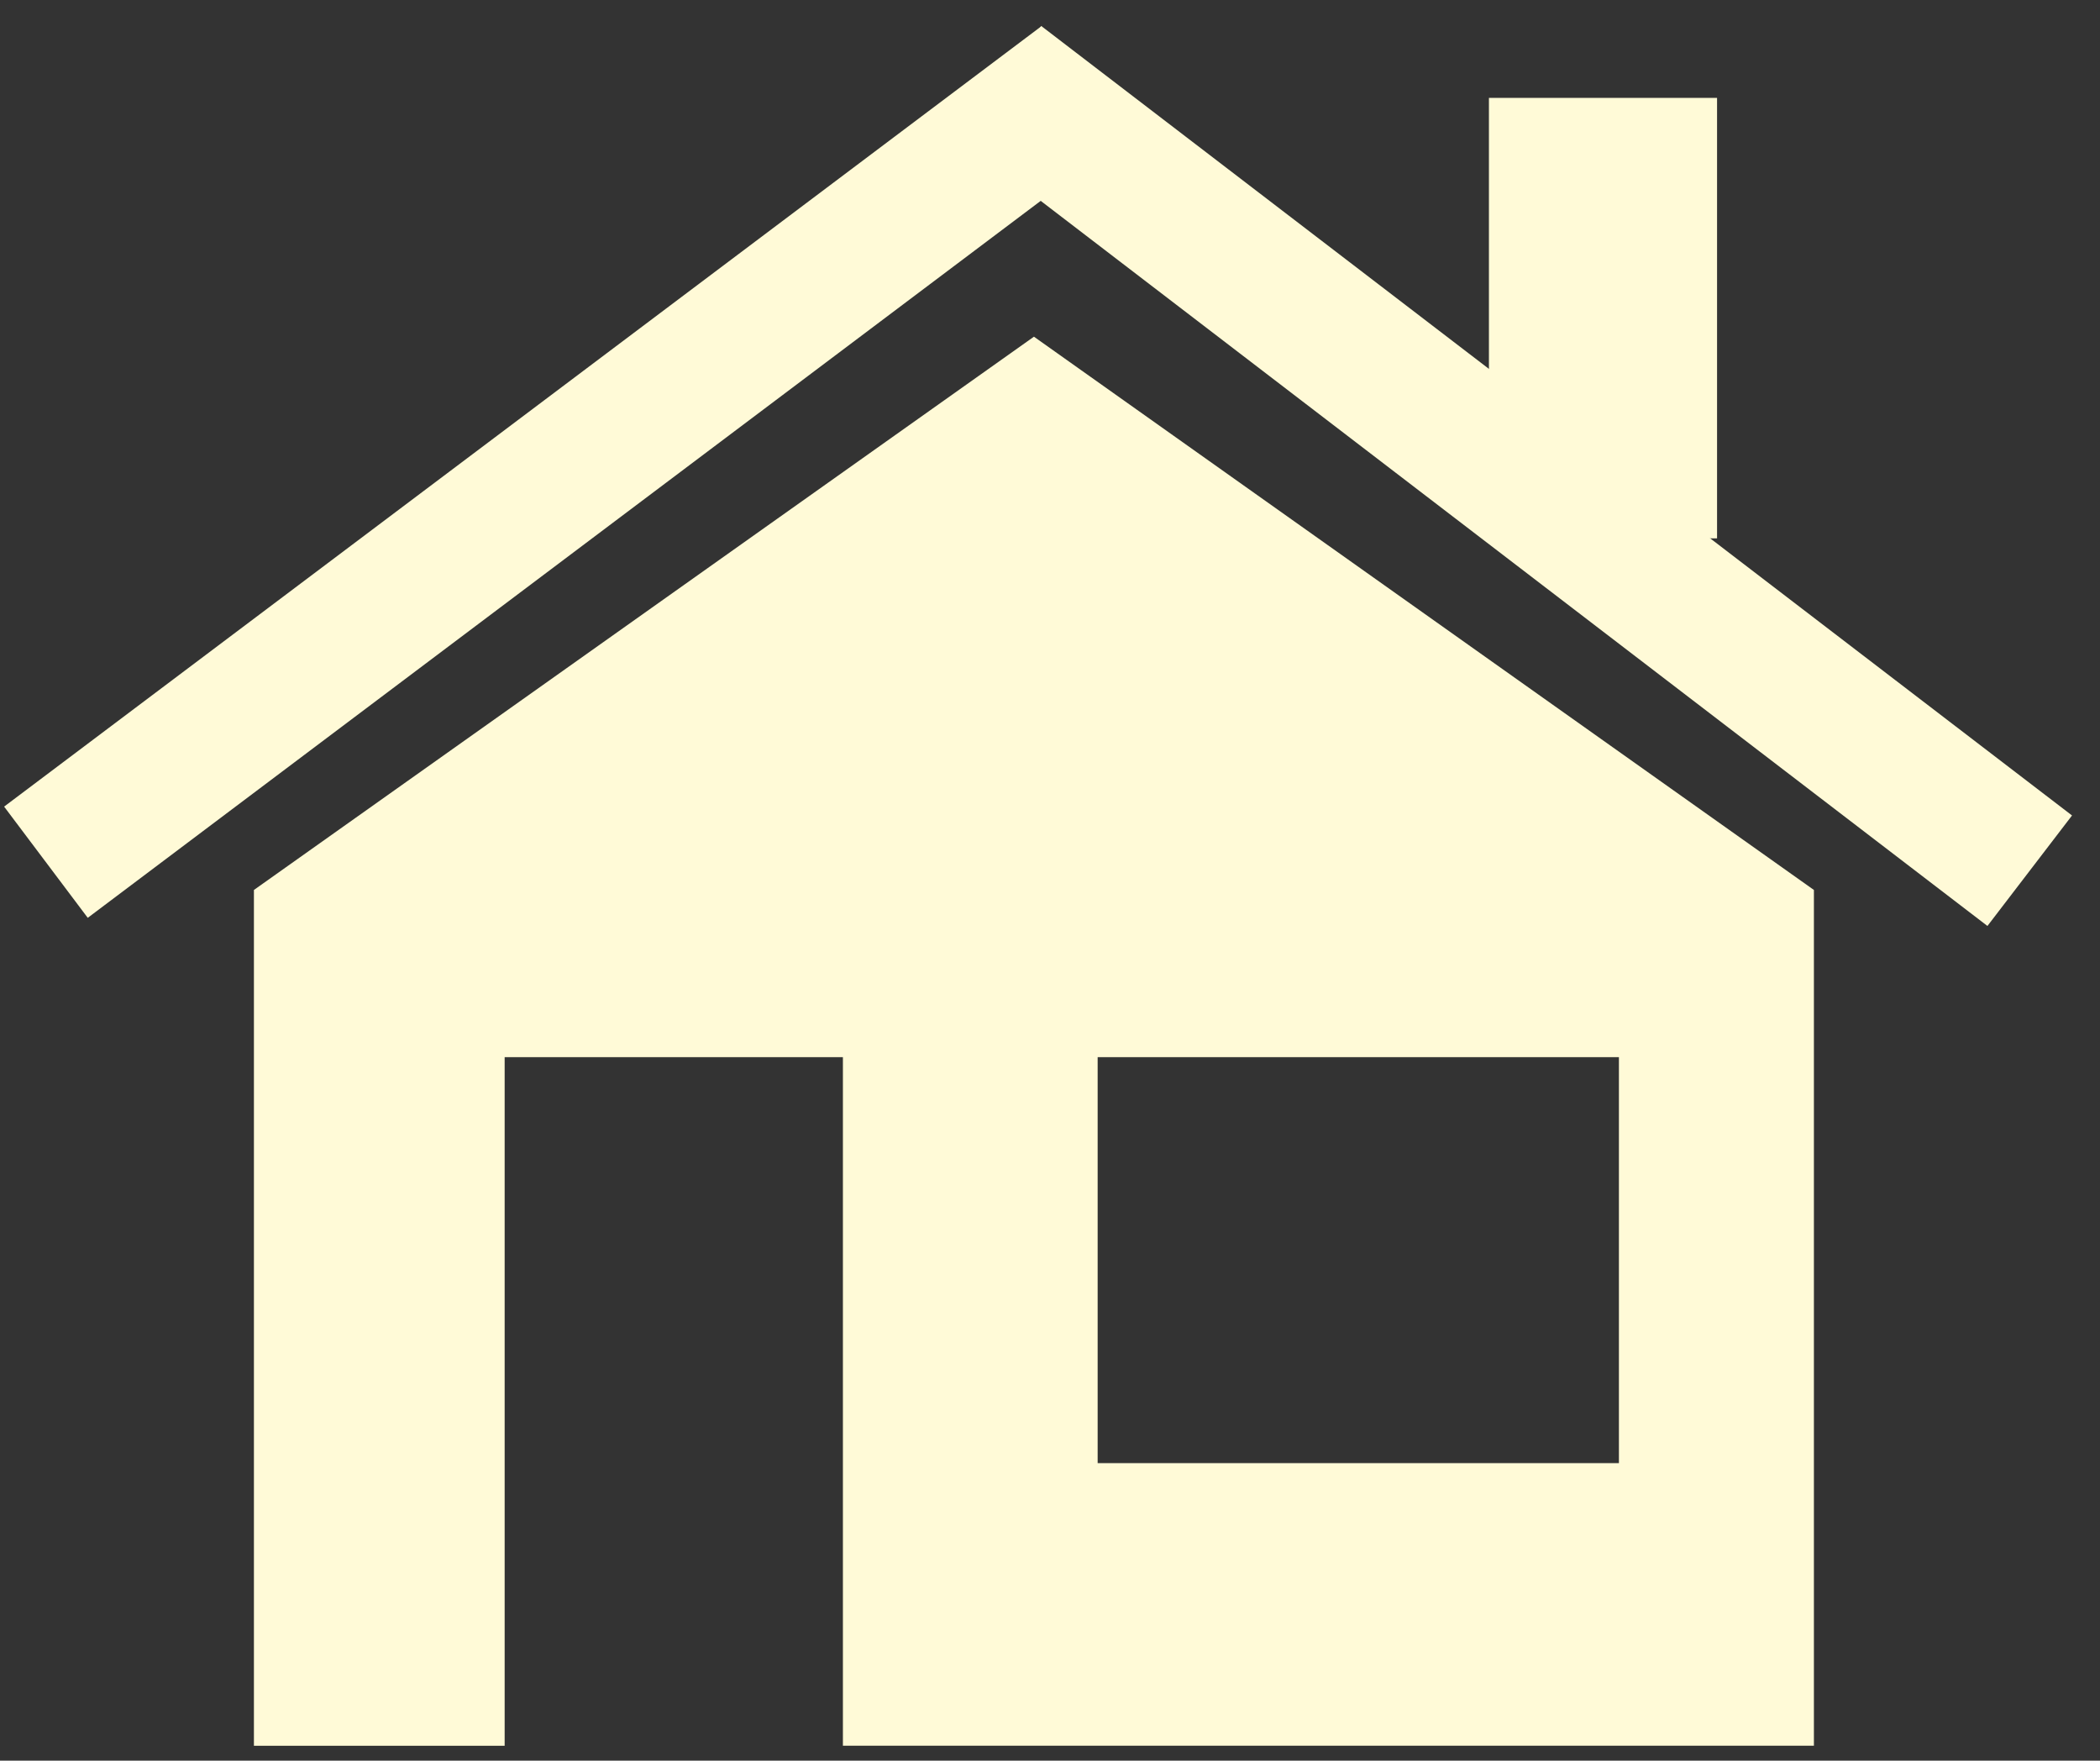
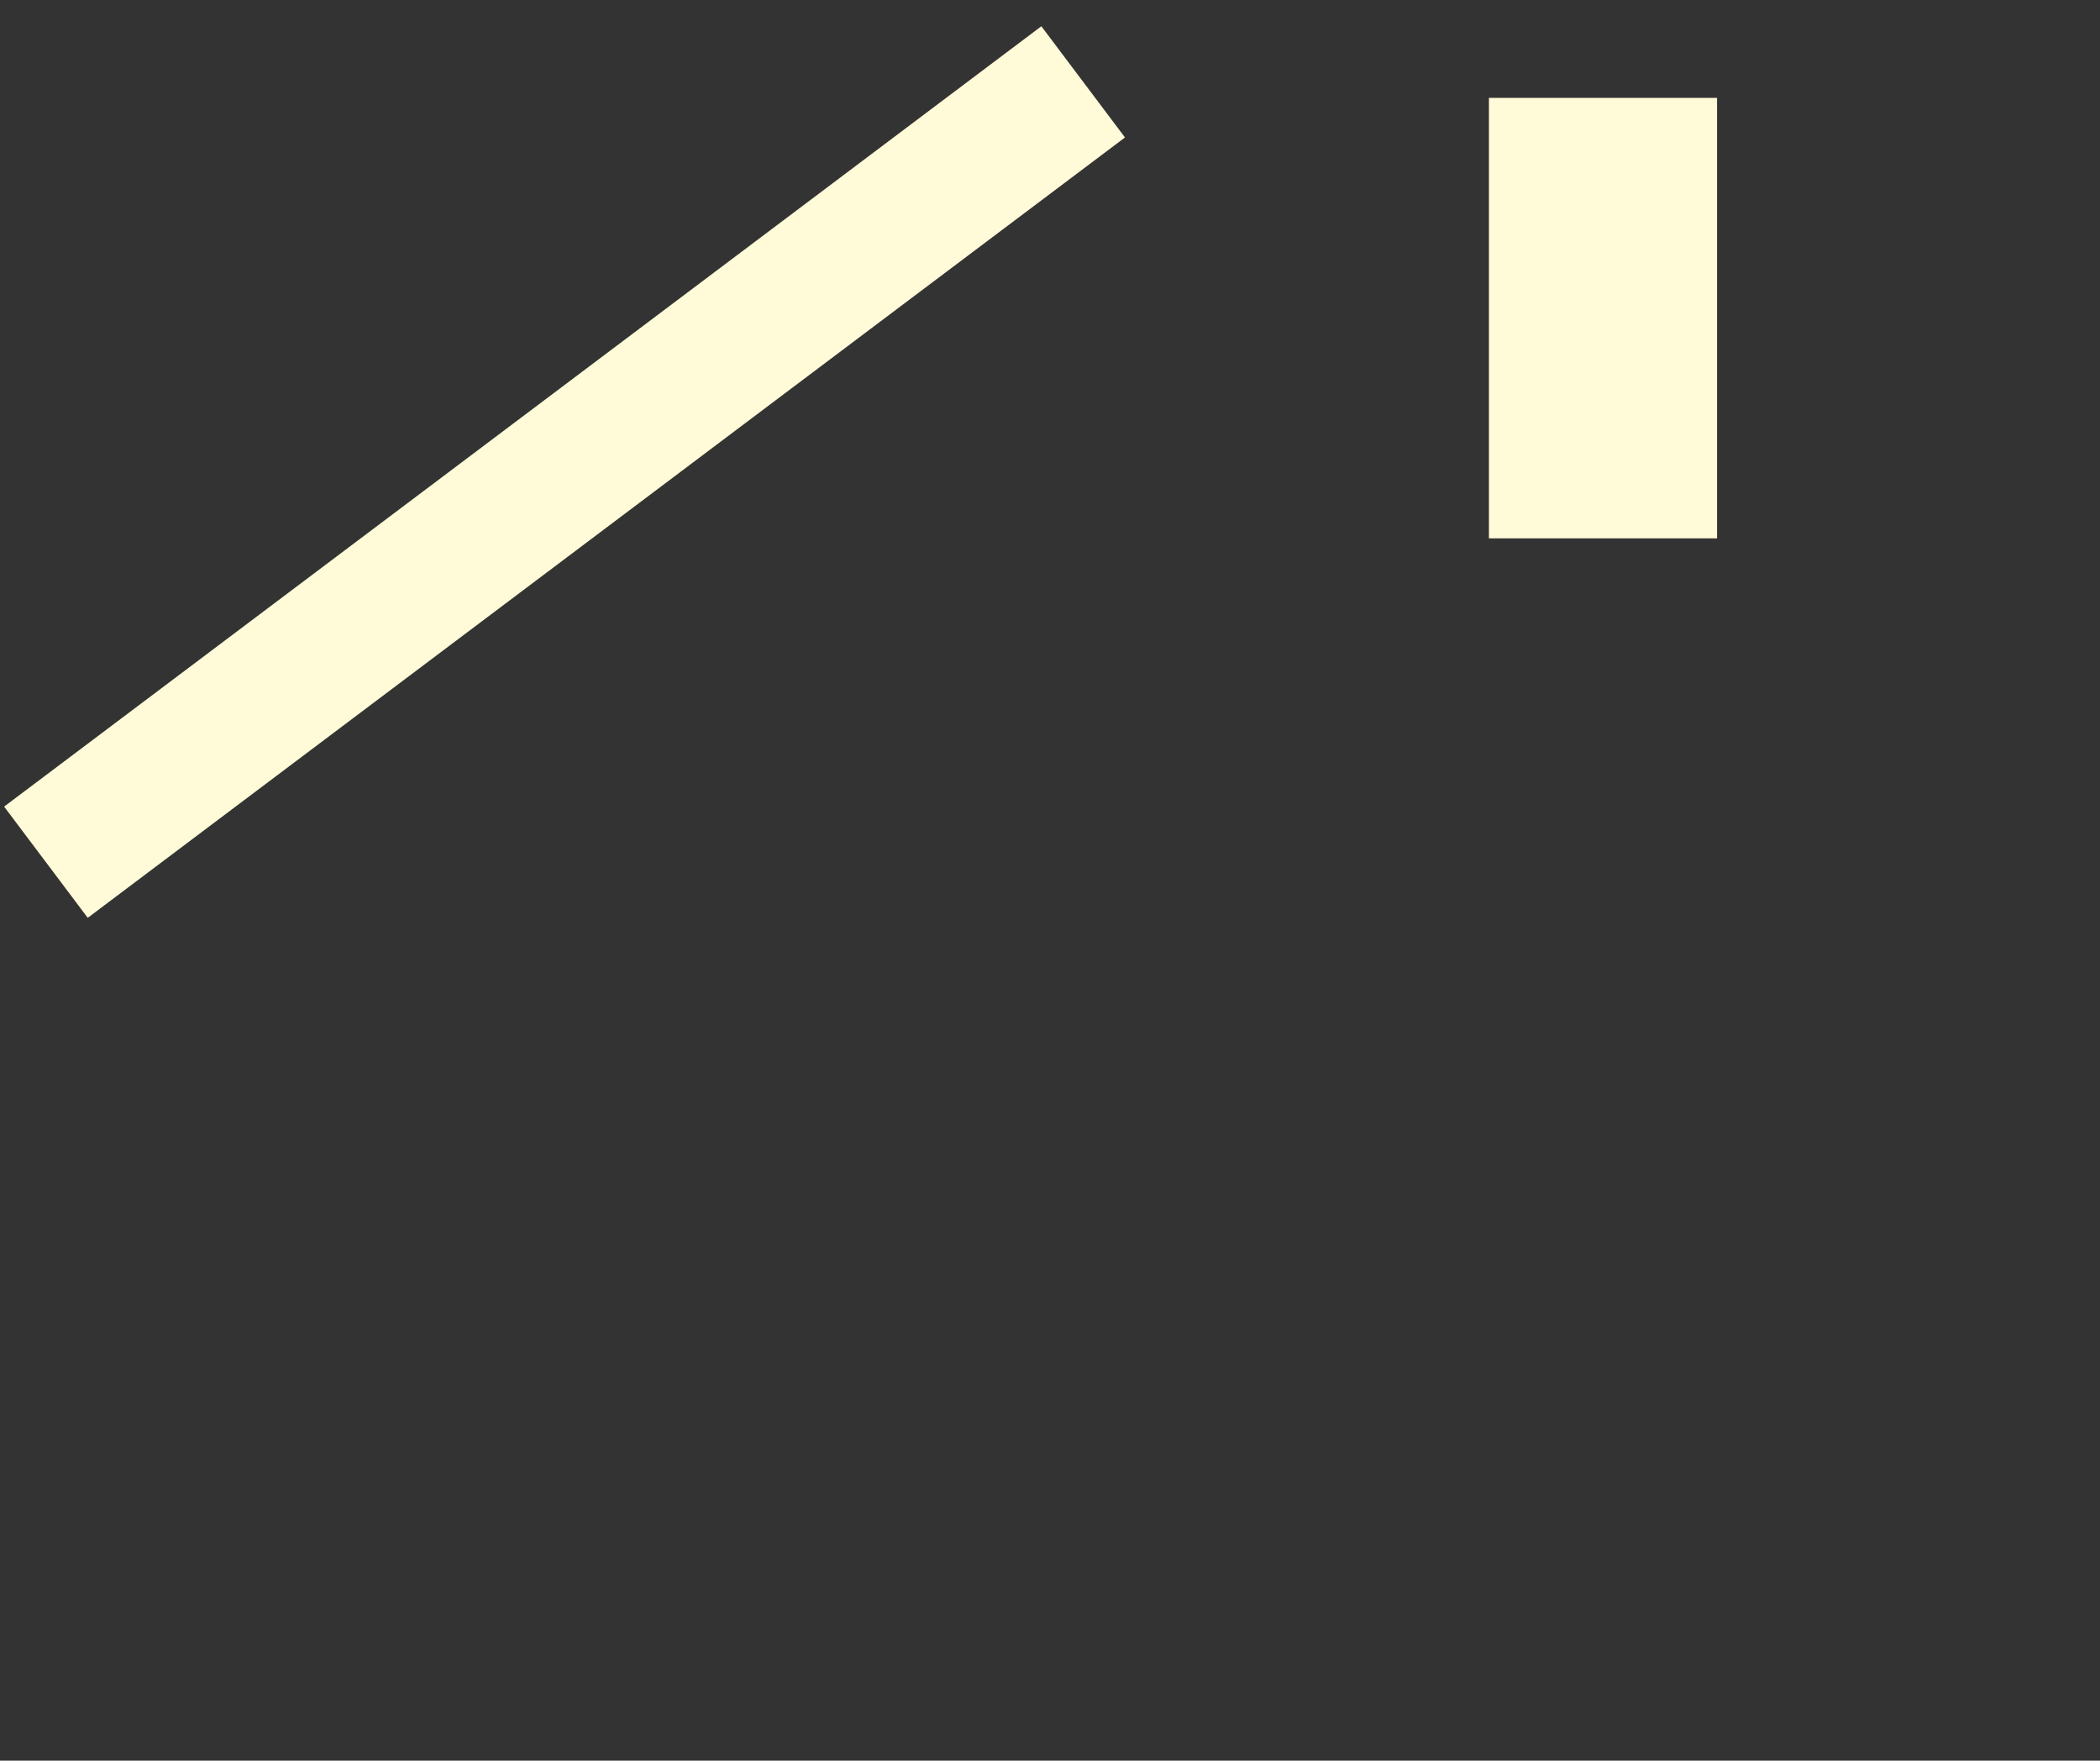
<svg xmlns="http://www.w3.org/2000/svg" version="1.1" x="0px" y="0px" width="68px" height="57px" viewBox="-0.134 -0.849 68 57" overflow="visible" enable-background="new -0.134 -0.849 68 57" xml:space="preserve">
  <rect x="-0.134" y="-0.849" width="68" height="57" fill="#333333" stroke="none" />
  <defs>
</defs>
  <rect x="48.079" y="2.32" fill="#FFFAD7" width="7.387" height="14.26" />
-   <rect x="46.657" y="-6.442" transform="matrix(0.608 -0.794 0.794 0.608 7.592 44.533)" fill="#FFFAD7" width="4.505" height="42.036" />
  <rect x="15.902" y="-6.59" transform="matrix(-0.601 -0.799 0.799 -0.601 17.53 37.61)" fill="#FFFAD7" width="4.506" height="42.036" />
-   <path fill="#FFFAD7" d="M33.346,10.051L8.088,27.963v27.706h8.119V33.375H27.16v22.293h31.442V27.963L33.346,10.051z M52.288,46.518  H35.409V33.375h16.879V46.518z" />
</svg>